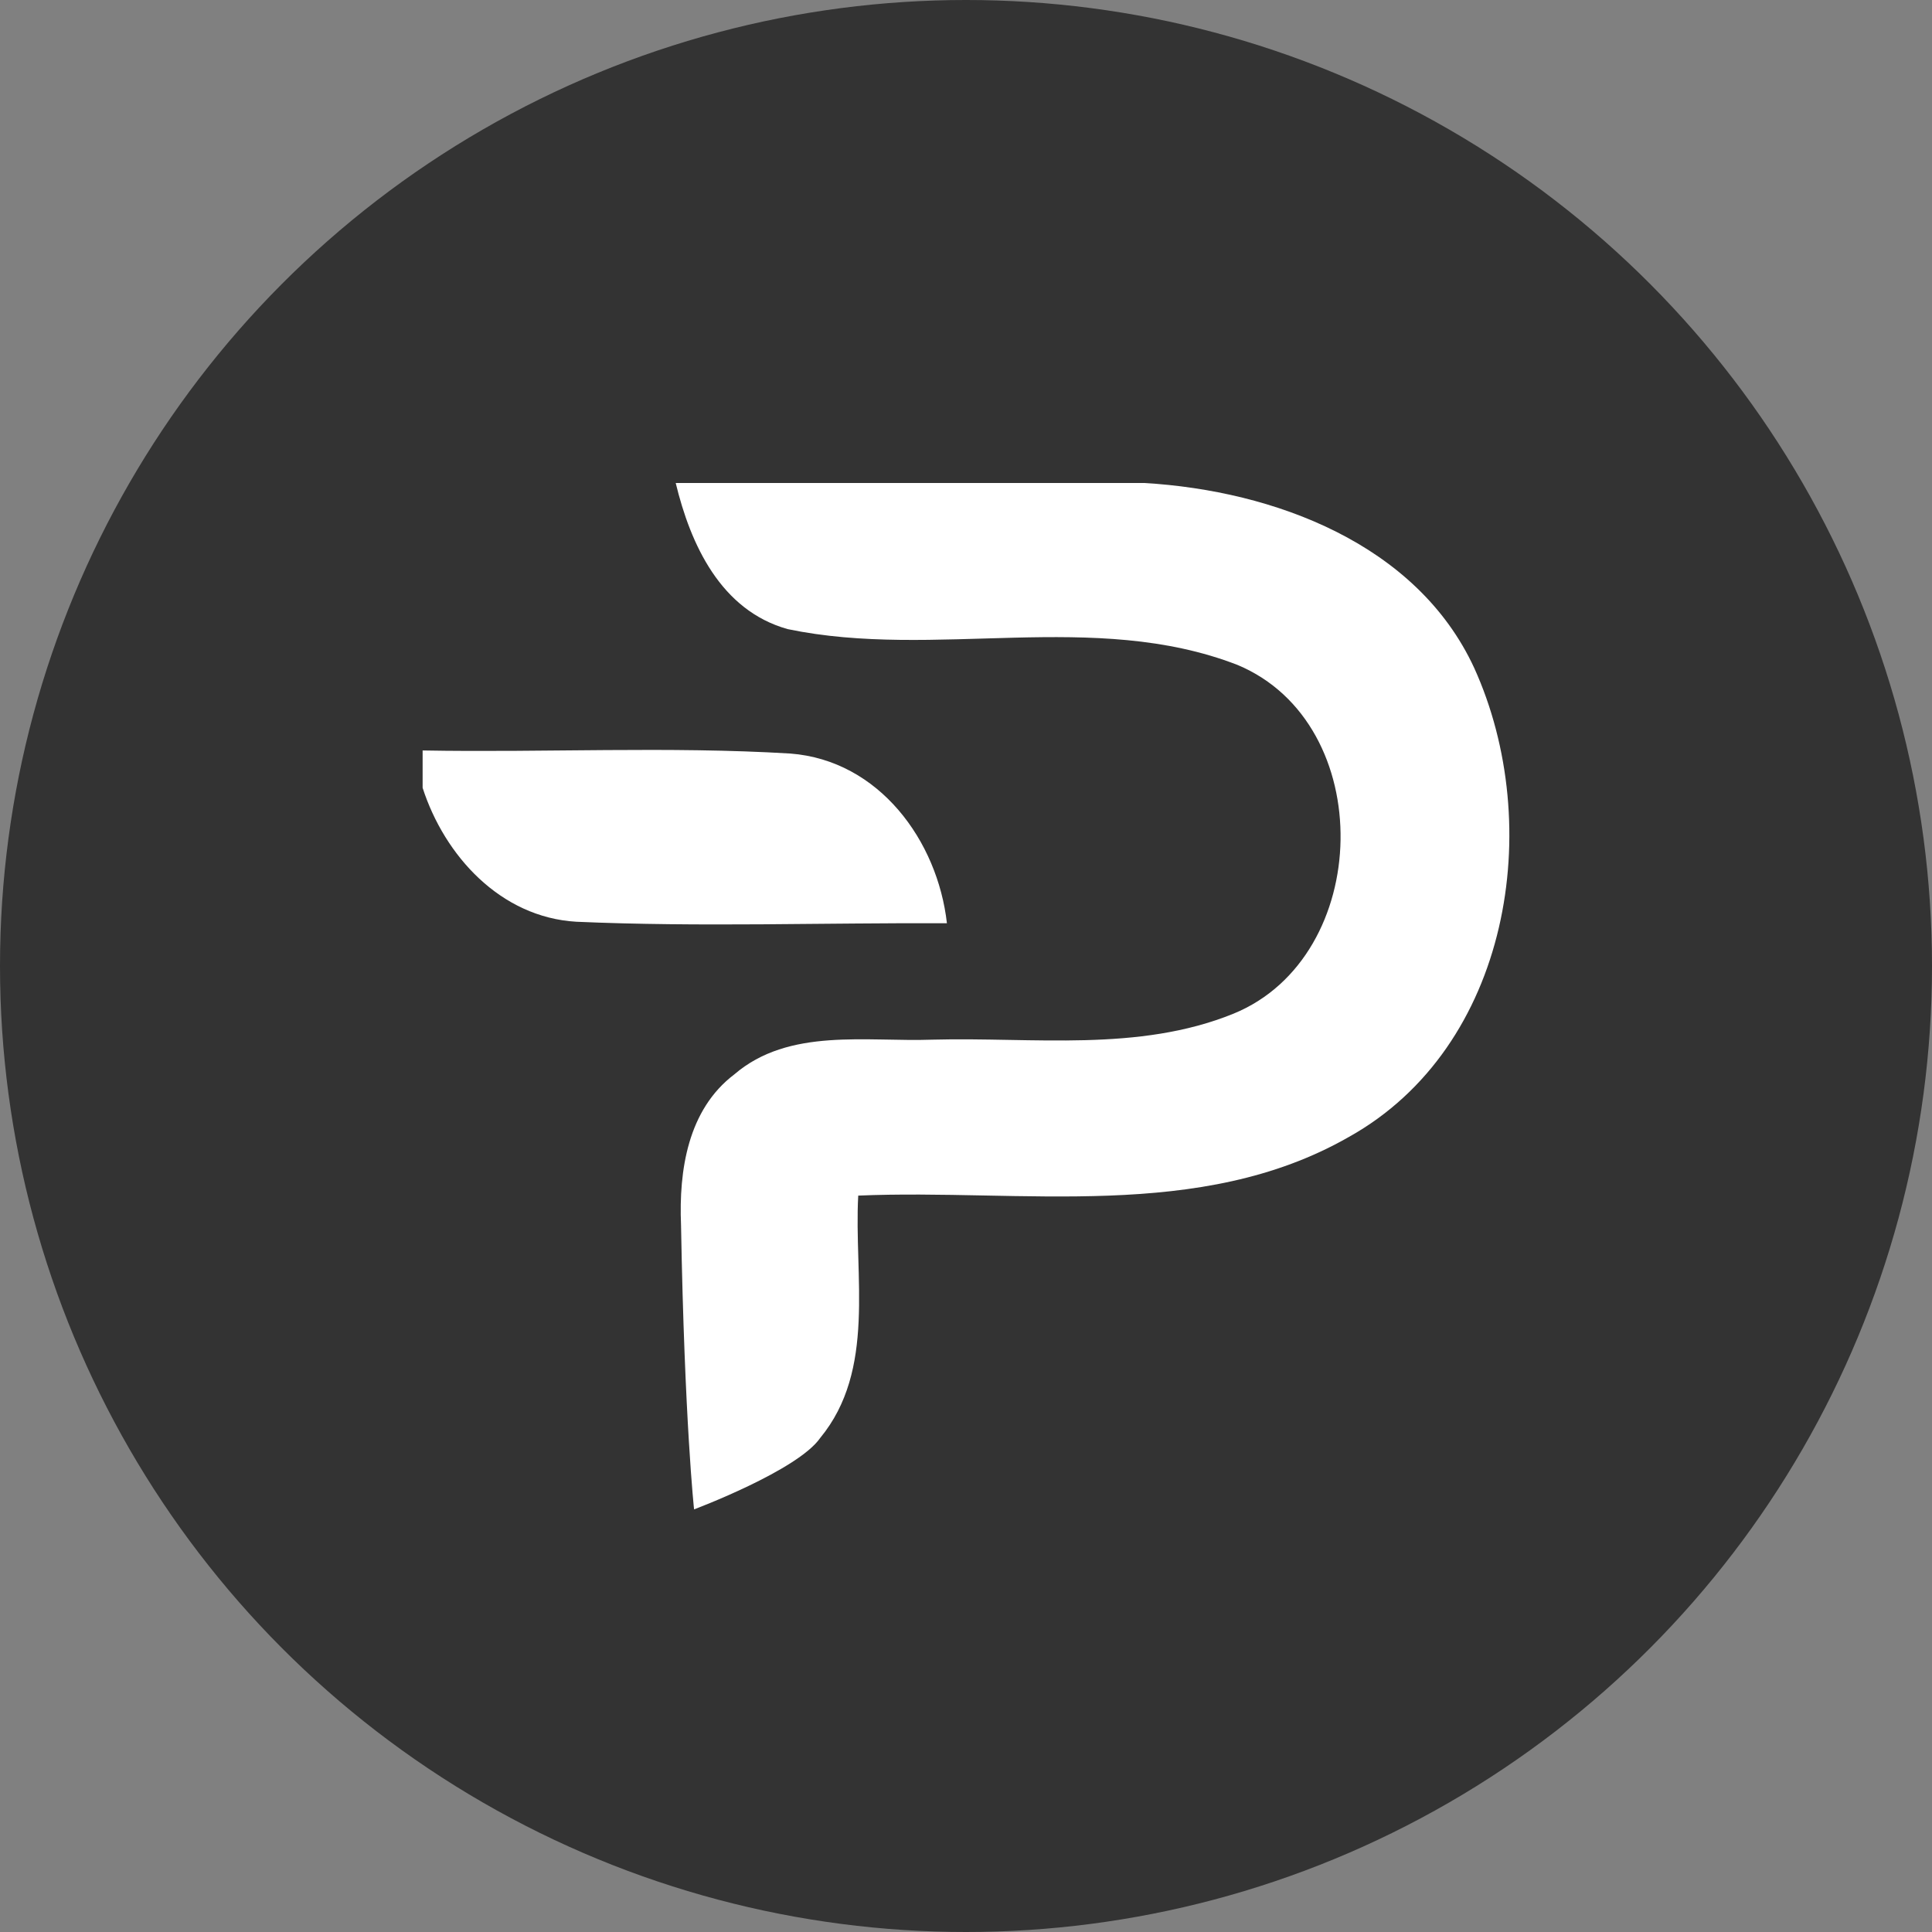
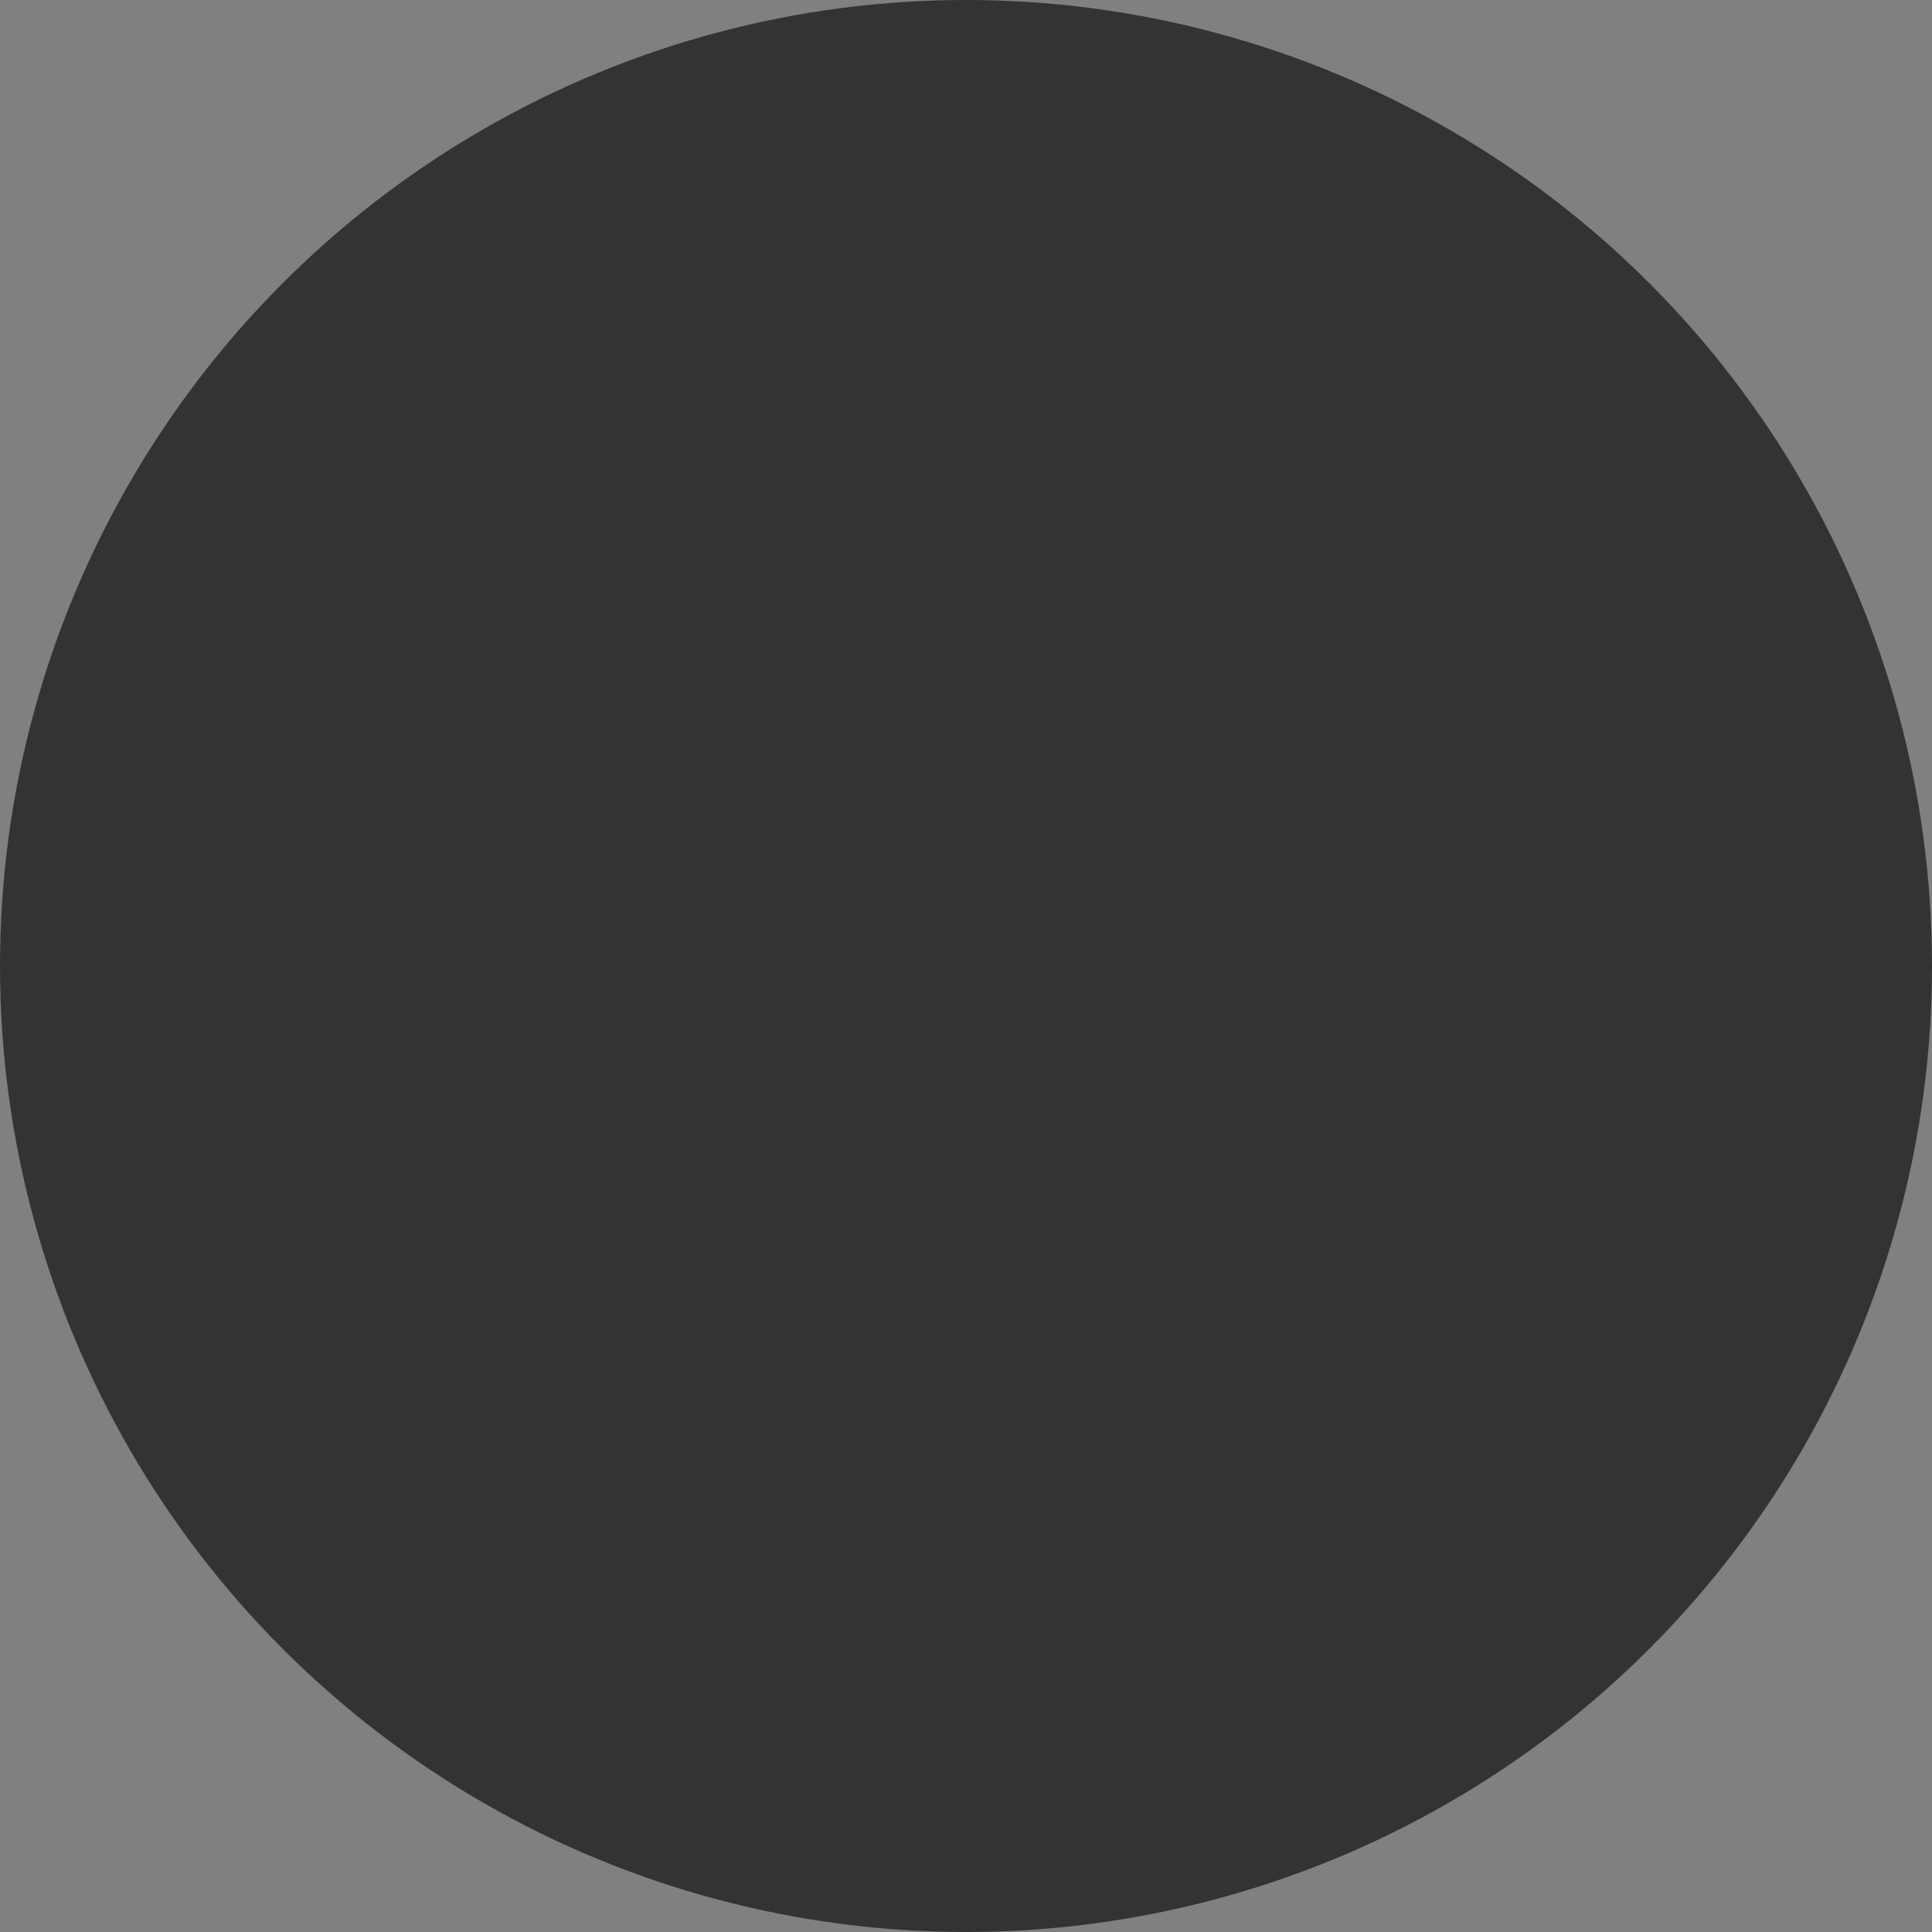
<svg xmlns="http://www.w3.org/2000/svg" width="800px" height="800px" viewBox="0 0 32 32">
  <rect x="0" y="0" width="32" height="32" fill="#808080" stroke="none" />
  <g fill="none" fill-rule="evenodd">
    <circle cx="16" cy="16" r="16" fill="#333" />
-     <path fill="#FFF" fill-rule="nonzero" d="M11.192 8h7.764c2.148.127 4.511 1.01 5.46 3.06 1.187 2.611.597 6.283-2.077 7.773-2.466 1.41-5.416.854-8.124.97-.073 1.334.3 2.886-.63 4.014-.374.54-2.089 1.183-2.089 1.183s-.158-1.449-.216-4.71c-.037-.9.11-1.91.883-2.495.905-.778 2.188-.535 3.287-.575 1.66-.044 3.404.21 4.98-.43 2.312-.945 2.396-4.804.066-5.777-2.379-.922-5.006-.083-7.45-.593-1.11-.311-1.609-1.404-1.854-2.42zM7 12.43c2.03.037 4.064-.071 6.09.051 1.473.113 2.44 1.447 2.594 2.811-2.044-.01-4.093.065-6.138-.025C8.29 15.194 7.363 14.174 7 13.049v-.618z" />
  </g>
</svg>